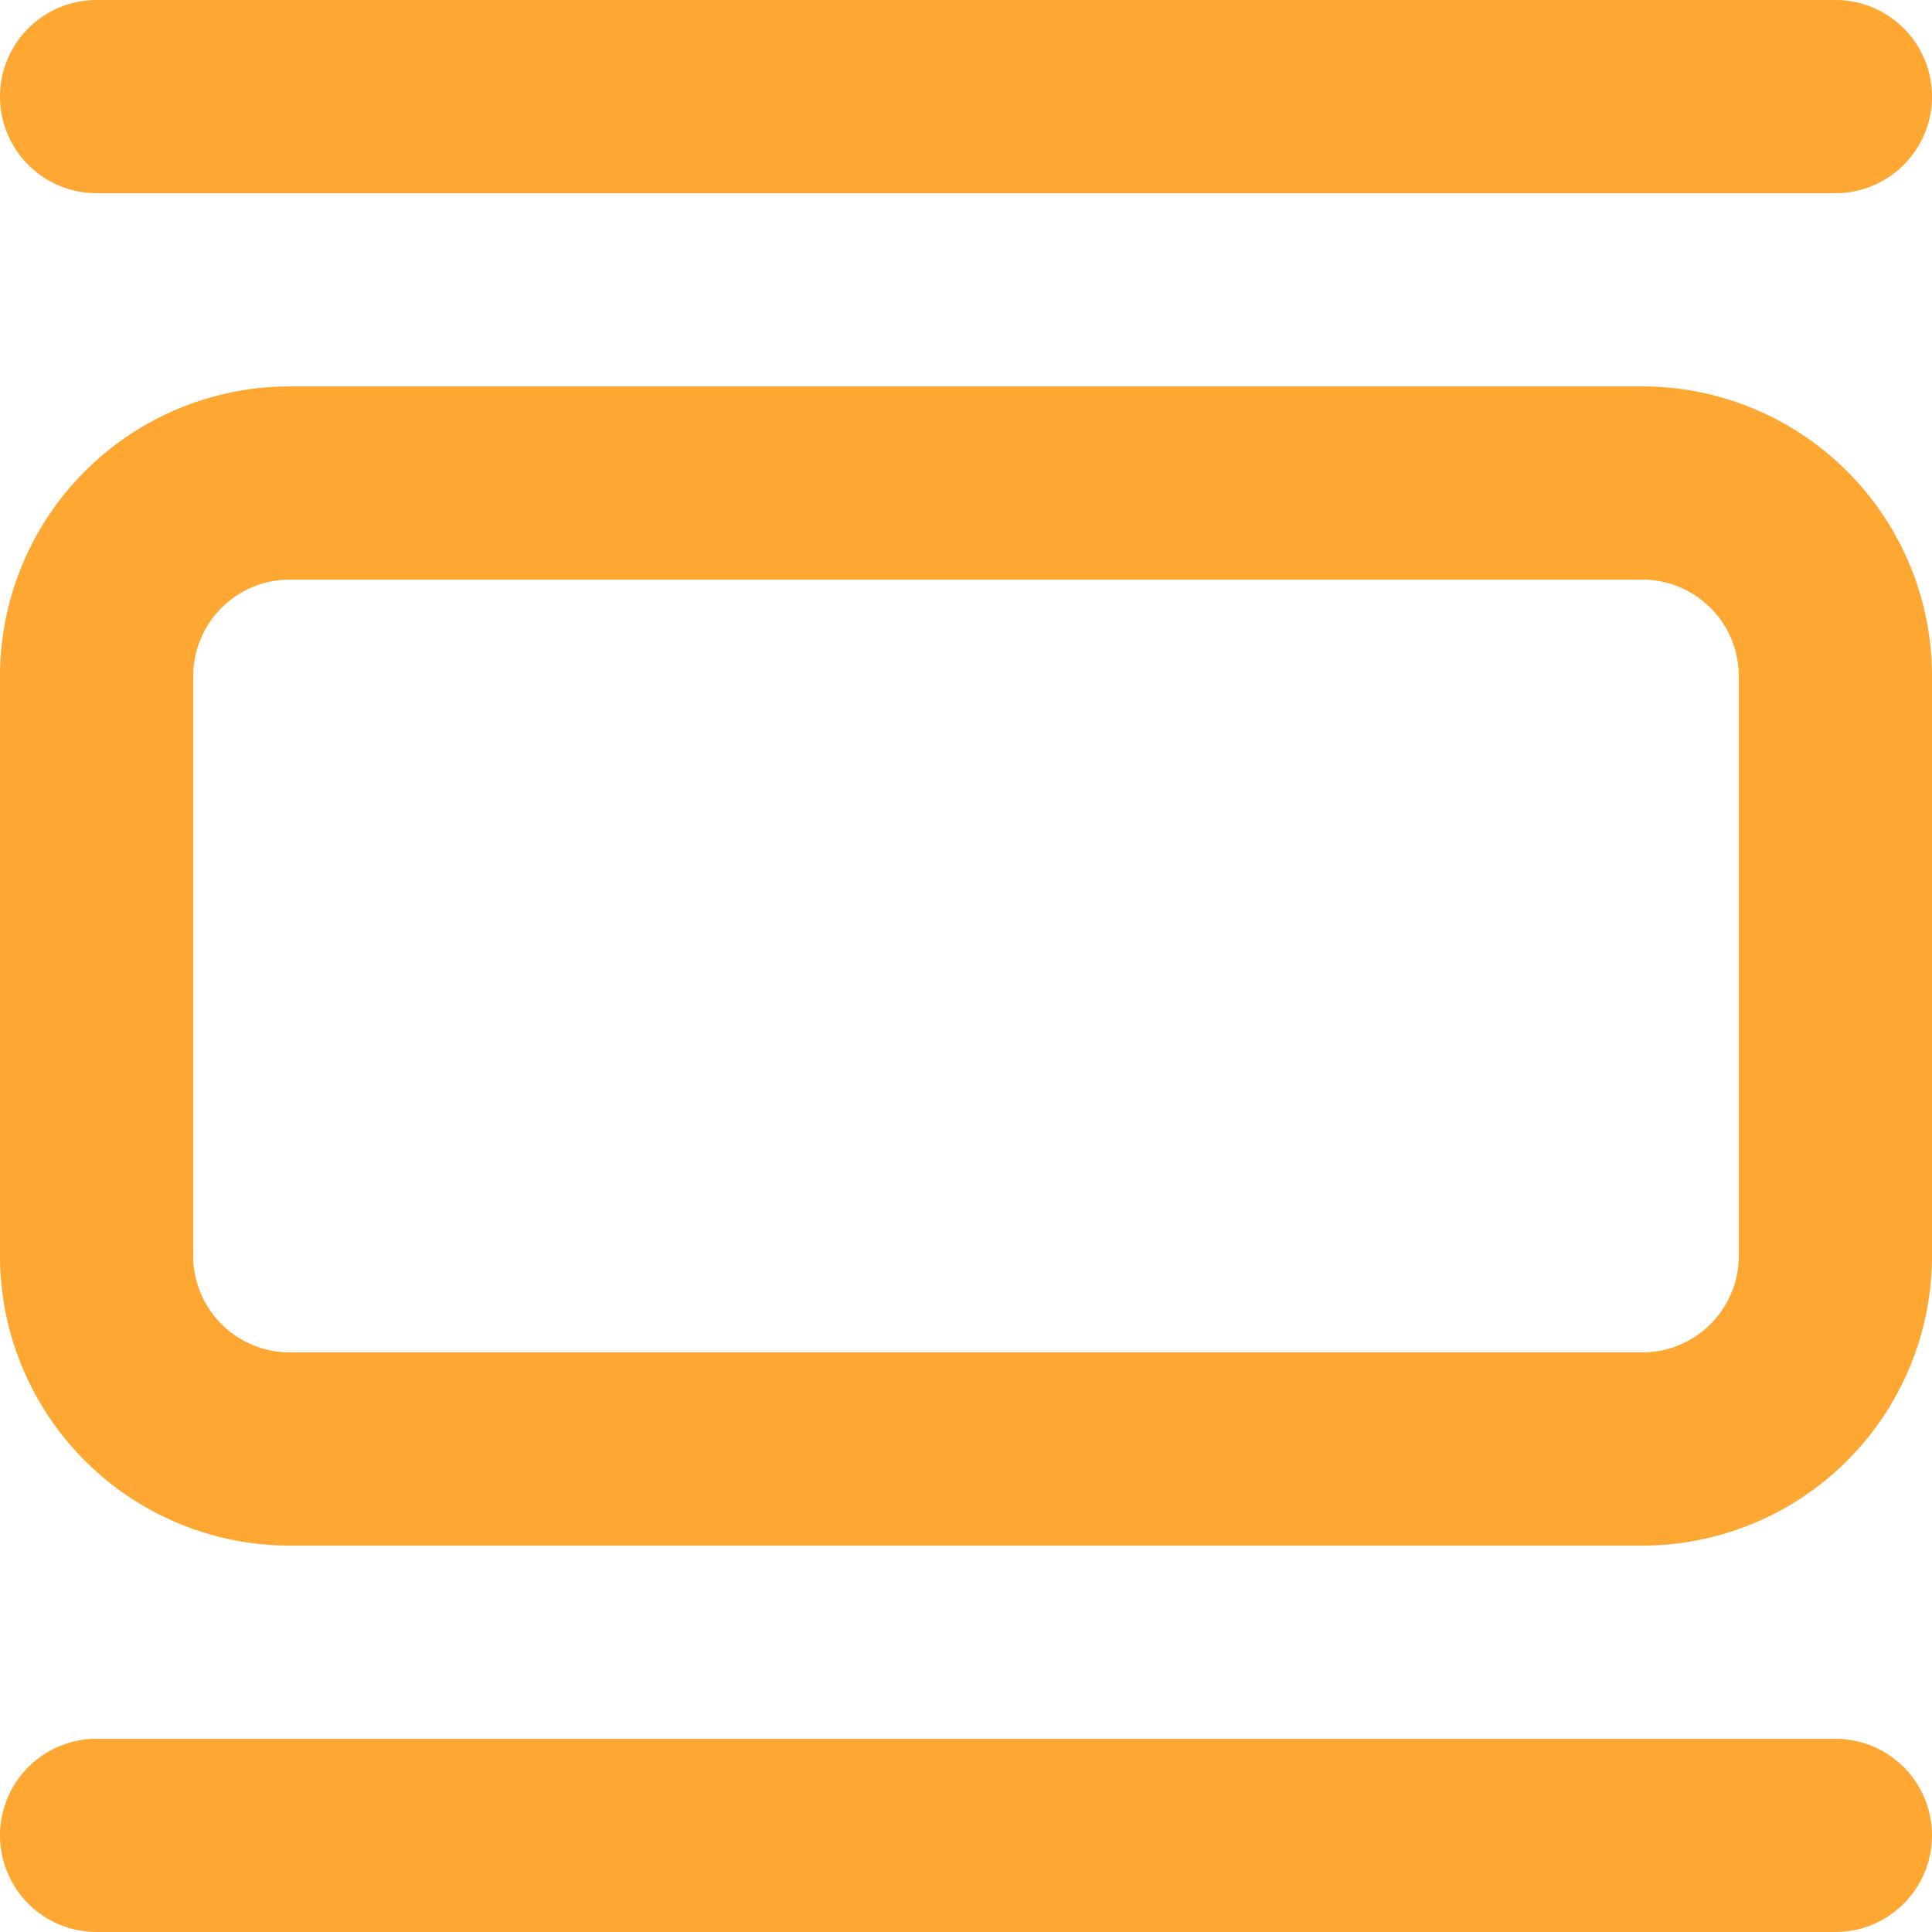
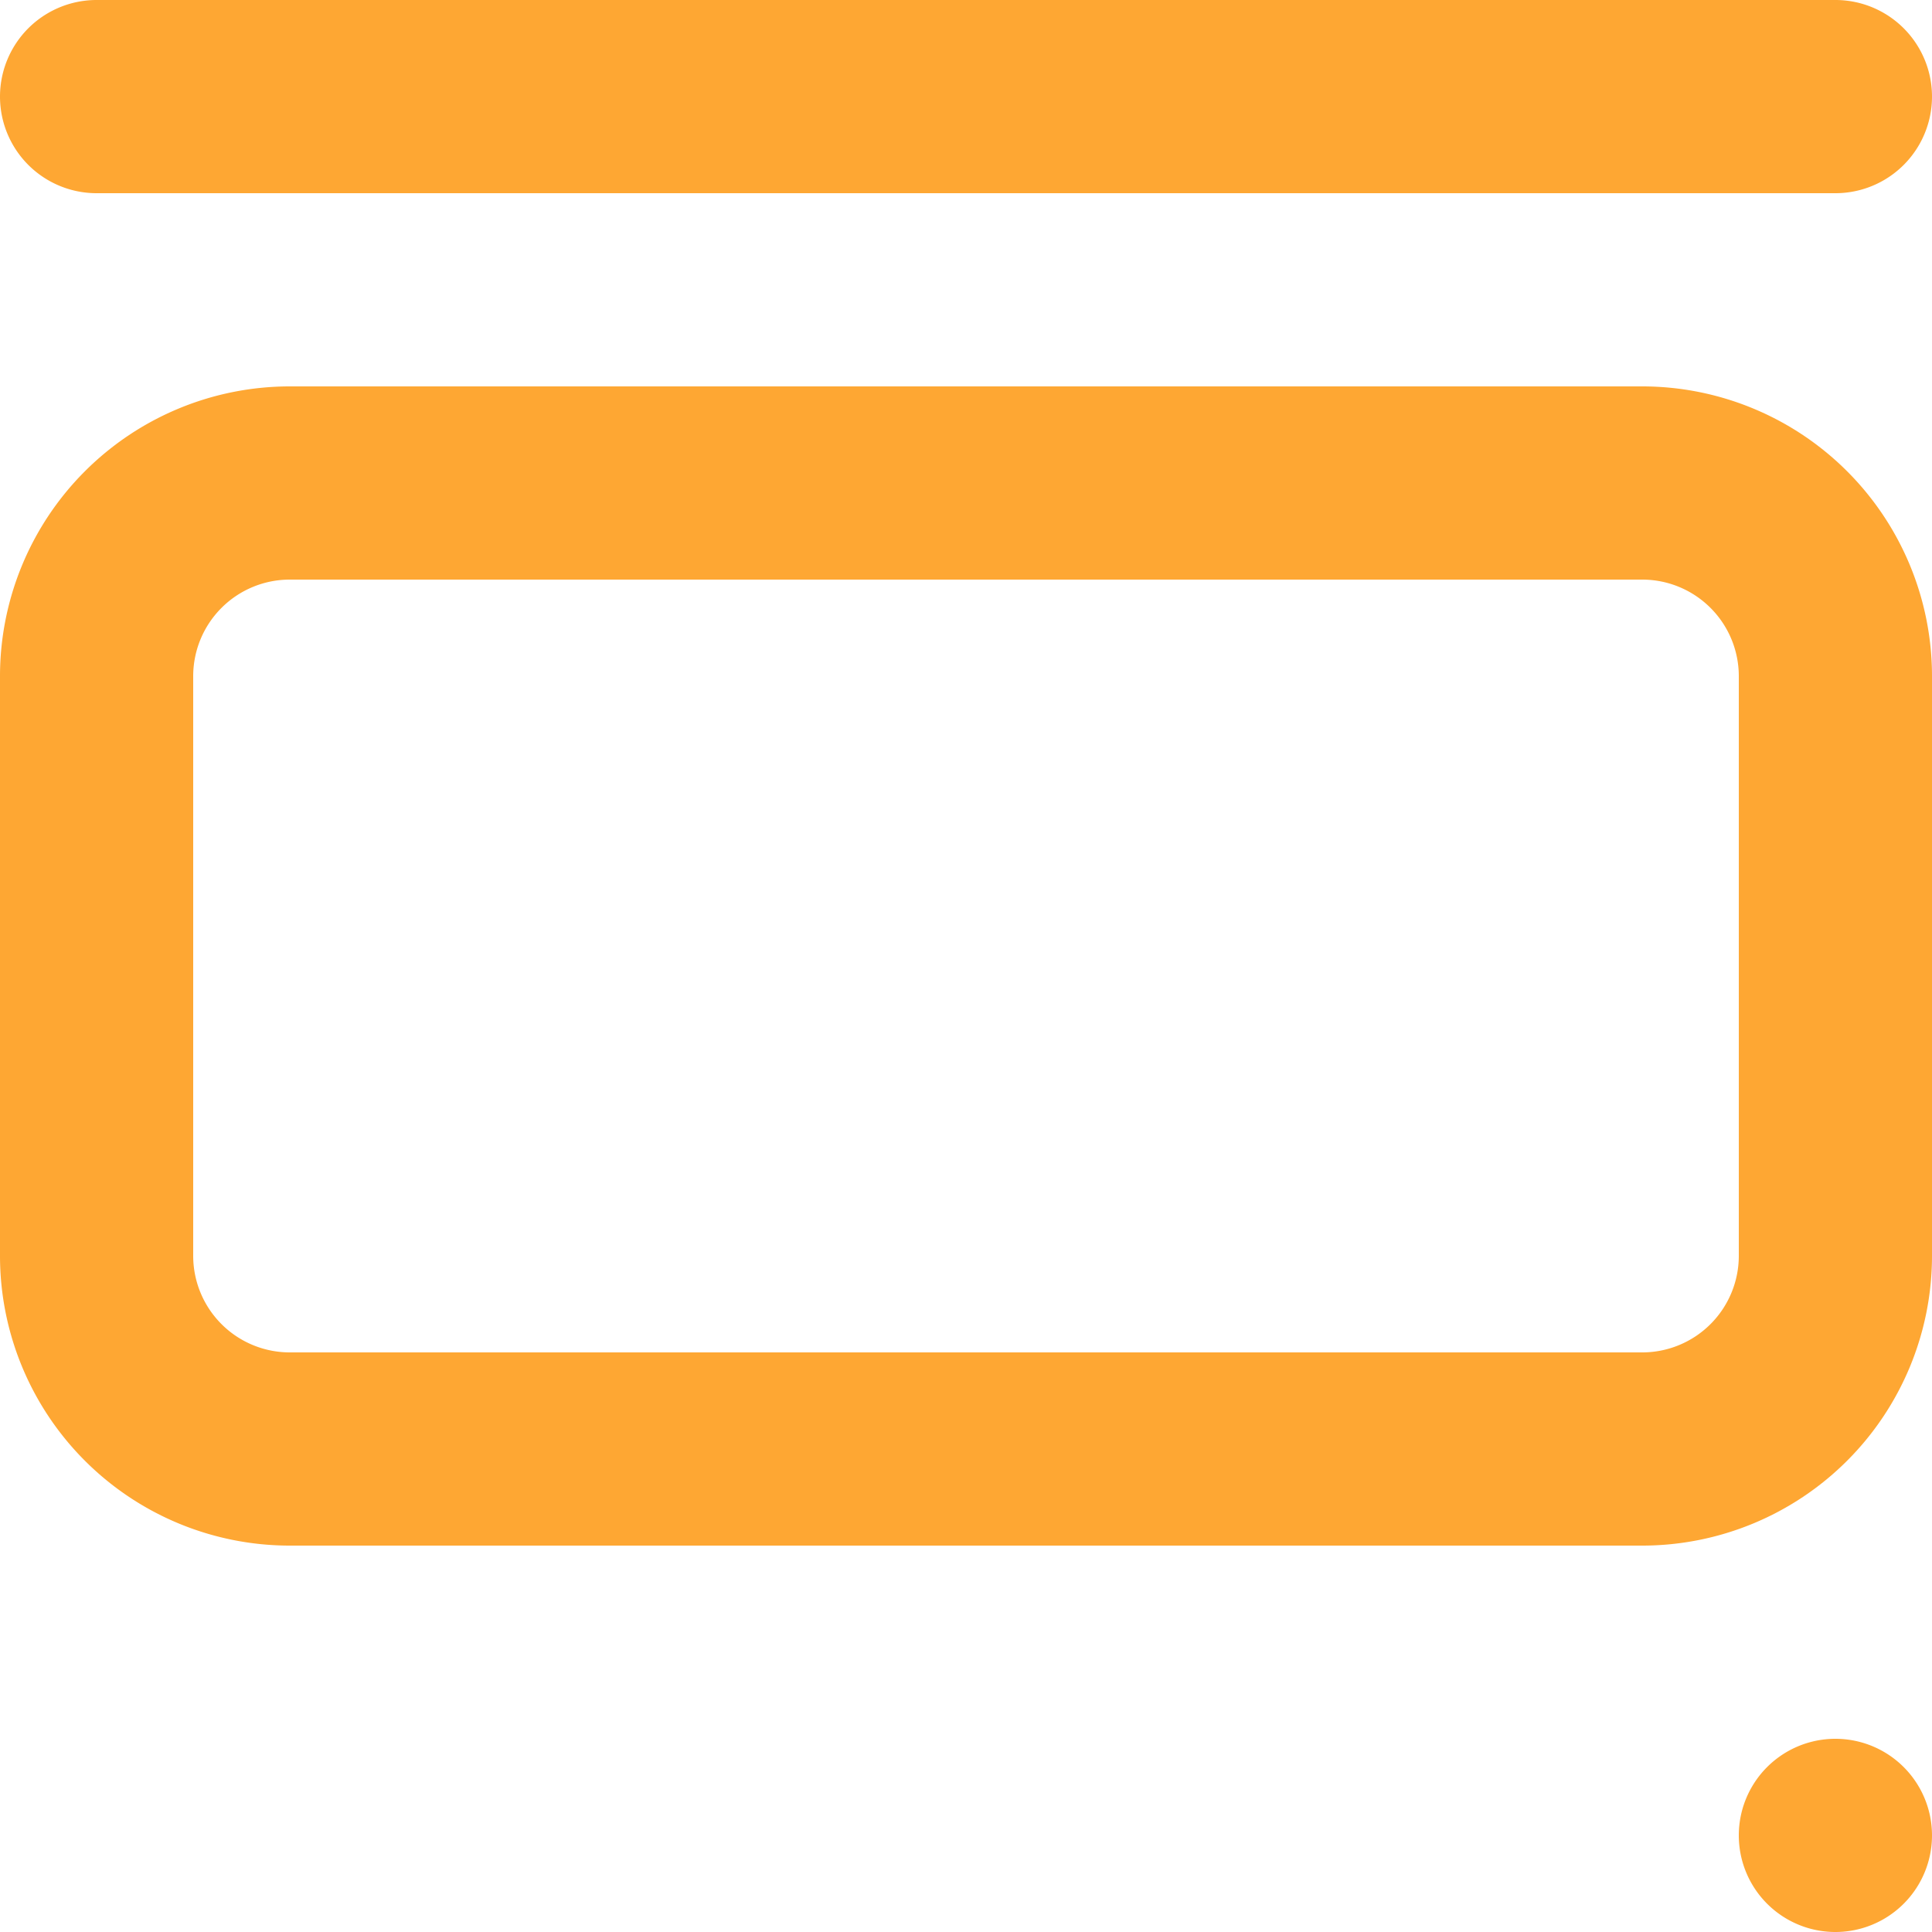
<svg xmlns="http://www.w3.org/2000/svg" width="20" height="20" viewBox="0 0 20 20">
-   <path id="ic24-view-day" d="M21,20a1,1,0,0,1,0,2H3a1,1,0,0,1,0-2ZM19,6a3,3,0,0,1,3,3v6a3,3,0,0,1-3,3H5a3,3,0,0,1-3-3V9A3,3,0,0,1,5,6Zm0,2H5A1,1,0,0,0,4,9v6a1,1,0,0,0,1,1H19a1,1,0,0,0,1-1V9A1,1,0,0,0,19,8Zm2-6a1,1,0,0,1,0,2H3A1,1,0,0,1,3,2Z" transform="translate(-2 -2)" fill="#fea733" fill-rule="evenodd" />
+   <path id="ic24-view-day" d="M21,20a1,1,0,0,1,0,2a1,1,0,0,1,0-2ZM19,6a3,3,0,0,1,3,3v6a3,3,0,0,1-3,3H5a3,3,0,0,1-3-3V9A3,3,0,0,1,5,6Zm0,2H5A1,1,0,0,0,4,9v6a1,1,0,0,0,1,1H19a1,1,0,0,0,1-1V9A1,1,0,0,0,19,8Zm2-6a1,1,0,0,1,0,2H3A1,1,0,0,1,3,2Z" transform="translate(-2 -2)" fill="#fea733" fill-rule="evenodd" />
</svg>